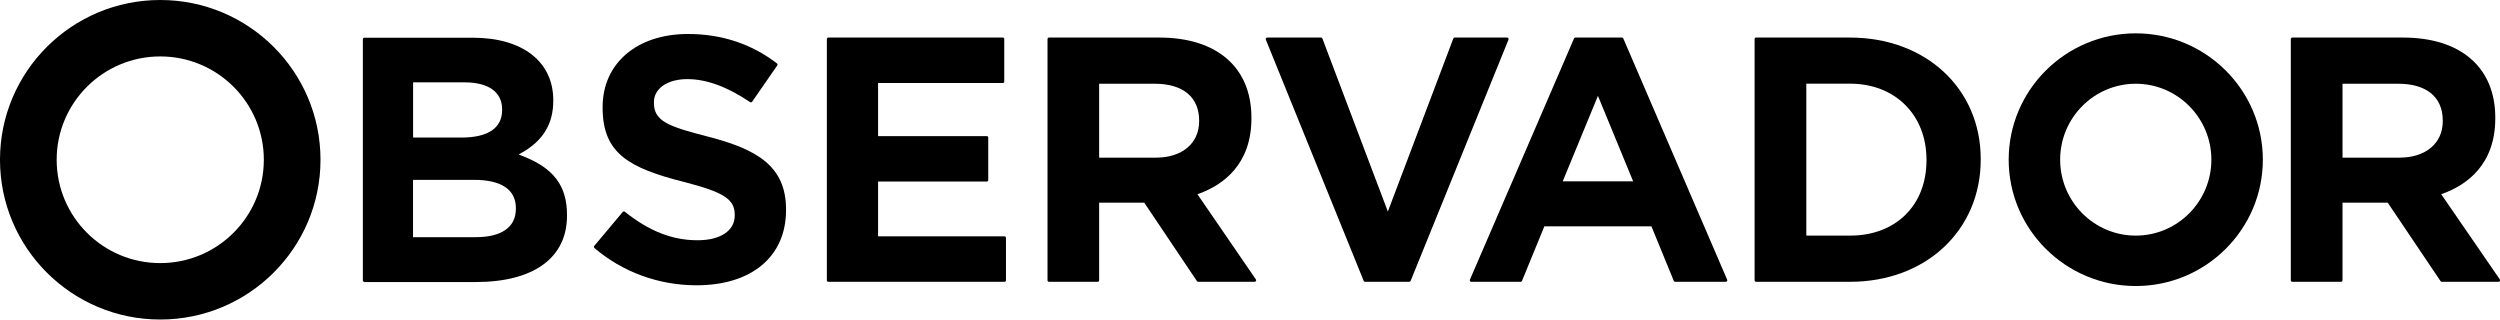
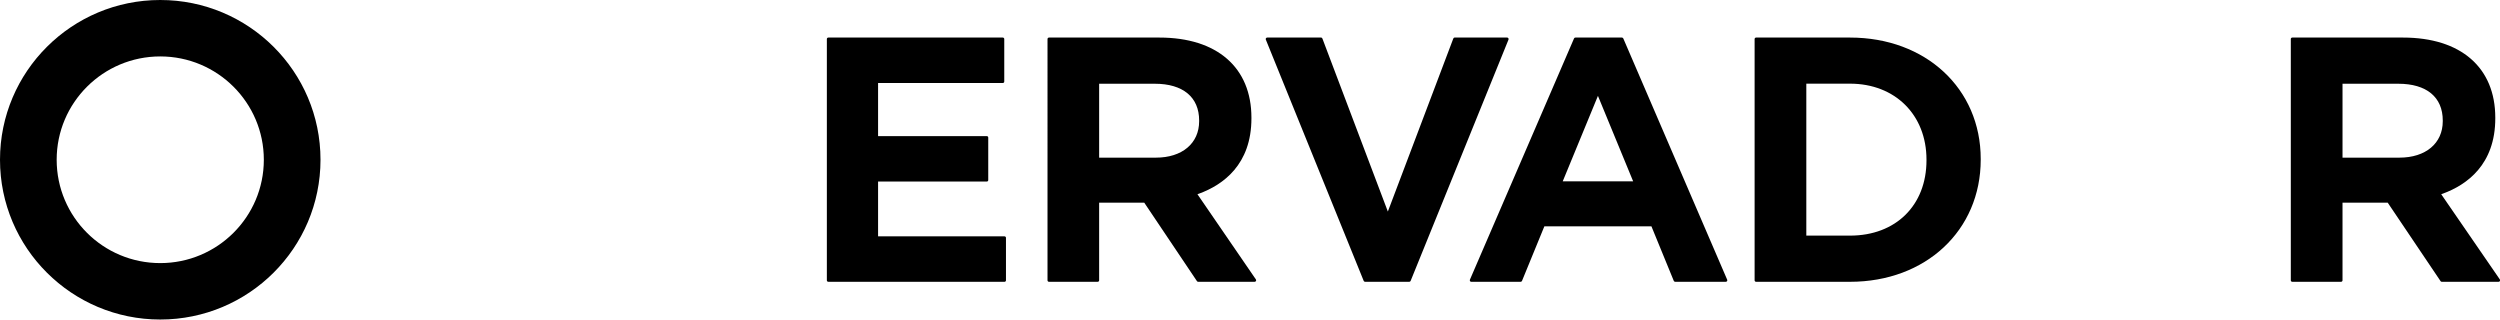
<svg xmlns="http://www.w3.org/2000/svg" id="Camada_2" data-name="Camada 2" viewBox="0 0 307.49 39.31">
  <g id="Layer_1" data-name="Layer 1">
    <g>
-       <path d="M44.81,34.67c-.1,0-.18-.08-.18-.18V4.82c0-.1.08-.18.18-.18h13.36c6.1,0,9.88,2.94,9.88,7.68v.09c0,2.84-1.28,4.93-3.92,6.4l-.34.19.36.14c3.92,1.5,5.59,3.68,5.59,7.3v.09c0,5.18-4.09,8.16-11.23,8.16h-13.71ZM58.52,29.17c3.18,0,4.93-1.24,4.93-3.48v-.09c0-2.28-1.78-3.48-5.15-3.48h-7.5v7.05h7.72ZM56.74,16.92c3.28,0,5.02-1.17,5.02-3.39v-.09c0-2.1-1.67-3.31-4.58-3.31h-6.37v6.79h5.93Z" />
-       <path d="M85.66,35.09c-4.64,0-9.1-1.63-12.55-4.59-.07-.06-.08-.18-.02-.25l3.51-4.19s.09-.06.14-.06c.04,0,.08.01.11.04,2.99,2.39,5.84,3.51,8.94,3.51,2.83,0,4.58-1.17,4.58-3.05v-.09c0-1.91-1.35-2.78-6.28-4.04-6.76-1.72-9.97-3.52-9.97-9.12v-.09c0-5.37,4.22-8.98,10.49-8.98,4.15,0,7.83,1.22,10.95,3.62.08.06.09.17.04.25l-3.09,4.46c-.03.05-.09.08-.15.08-.04,0-.07,0-.1-.03-2.83-1.9-5.36-2.83-7.73-2.83s-4.1,1.11-4.1,2.83v.09c0,2.25,1.74,2.9,6.71,4.17,5.89,1.53,9.54,3.56,9.54,8.94v.09c0,5.7-4.22,9.24-11.02,9.24Z" />
      <path d="M101.88,34.66c-.1,0-.18-.08-.18-.18V4.8c0-.1.08-.18.18-.18h21.46c.1,0,.18.08.18.18v5.23c0,.1-.08.18-.18.18h-15.34v6.53h13.37c.1,0,.18.08.18.18v5.23c0,.1-.08.18-.18.18h-13.37v6.74h15.55c.1,0,.18.08.18.18v5.23c0,.1-.08.18-.18.18h-21.68Z" />
      <path d="M147.37,34.66c-.06,0-.12-.03-.15-.08l-6.48-9.65h-5.55v9.55c0,.1-.08.18-.18.18h-5.99c-.1,0-.18-.08-.18-.18V4.8c0-.1.08-.18.18-.18h13.58c7.09,0,11.32,3.68,11.32,9.85v.09c0,5.69-3.49,8.17-6.42,9.25l-.22.08,7.19,10.48c.04.06.04.13.01.19-.03.06-.09.1-.16.1h-6.96ZM142.17,19.39c3.23,0,5.32-1.76,5.32-4.48v-.09c0-2.87-1.99-4.52-5.45-4.52h-6.85v9.09h6.98Z" />
      <path d="M167.9,34.66c-.07,0-.14-.04-.17-.11l-12.04-29.68c-.02-.06-.02-.12.02-.17.03-.05.09-.08.15-.08h6.62c.08,0,.14.05.17.12l8.05,21.28,8.05-21.28c.03-.07.09-.12.17-.12h6.45c.06,0,.12.03.15.08.03.05.04.11.02.17l-12.04,29.68c-.03.07-.09.11-.17.11h-5.44Z" />
      <path d="M206.04,34.66c-.07,0-.14-.04-.17-.11l-2.75-6.71h-13.17l-2.75,6.71c-.03.07-.09.11-.17.11h-6.07c-.06,0-.12-.03-.15-.08-.03-.05-.04-.11-.02-.17l12.81-29.68c.03-.07.09-.11.17-.11h5.72c.07,0,.14.04.17.11l12.78,29.68c.02.06.02.12-.02.17-.03.05-.09.08-.15.08h-6.24ZM200.87,22.3l-4.33-10.51-4.33,10.51h8.67Z" />
      <path d="M215.99,34.66c-.1,0-.18-.08-.18-.18V4.8c0-.1.08-.18.18-.18h11.56c9.31,0,16.07,6.28,16.07,14.93v.09c0,8.7-6.76,15.02-16.07,15.02h-11.56ZM227.55,28.98c5.62,0,9.4-3.72,9.4-9.26v-.09c0-5.5-3.86-9.34-9.4-9.34h-5.38v18.69h5.38Z" />
      <path d="M300.33,34.66c-.06,0-.12-.03-.15-.08l-6.5-9.65h-5.56v9.55c0,.1-.08.18-.18.18h-6c-.1,0-.18-.08-.18-.18V4.8c0-.1.08-.18.18-.18h13.62c7.11,0,11.35,3.68,11.35,9.85v.09c0,5.69-3.5,8.17-6.43,9.25l-.22.08,7.21,10.48c.04.06.04.13.01.19-.03.06-.09.1-.16.1h-6.98ZM295.11,19.39c3.24,0,5.34-1.76,5.34-4.48v-.09c0-2.87-1.99-4.52-5.47-4.52h-6.86v9.09h7Z" />
-       <path d="M262.69,35.18c-8.62,0-15.63-6.97-15.63-15.54s7.01-15.54,15.63-15.54,15.63,6.97,15.63,15.54-7.01,15.54-15.63,15.54ZM262.69,10.3c-5.13,0-9.3,4.19-9.3,9.34s4.17,9.34,9.3,9.34,9.3-4.19,9.3-9.34-4.17-9.34-9.3-9.34Z" />
      <path d="M19.71,0C8.83,0,0,8.8,0,19.65s8.83,19.65,19.71,19.65,19.71-8.8,19.71-19.65S30.6,0,19.71,0ZM19.71,32.36c-7.04,0-12.74-5.69-12.74-12.71s5.71-12.71,12.74-12.71,12.74,5.69,12.74,12.71-5.71,12.71-12.74,12.71Z" />
    </g>
  </g>
</svg>